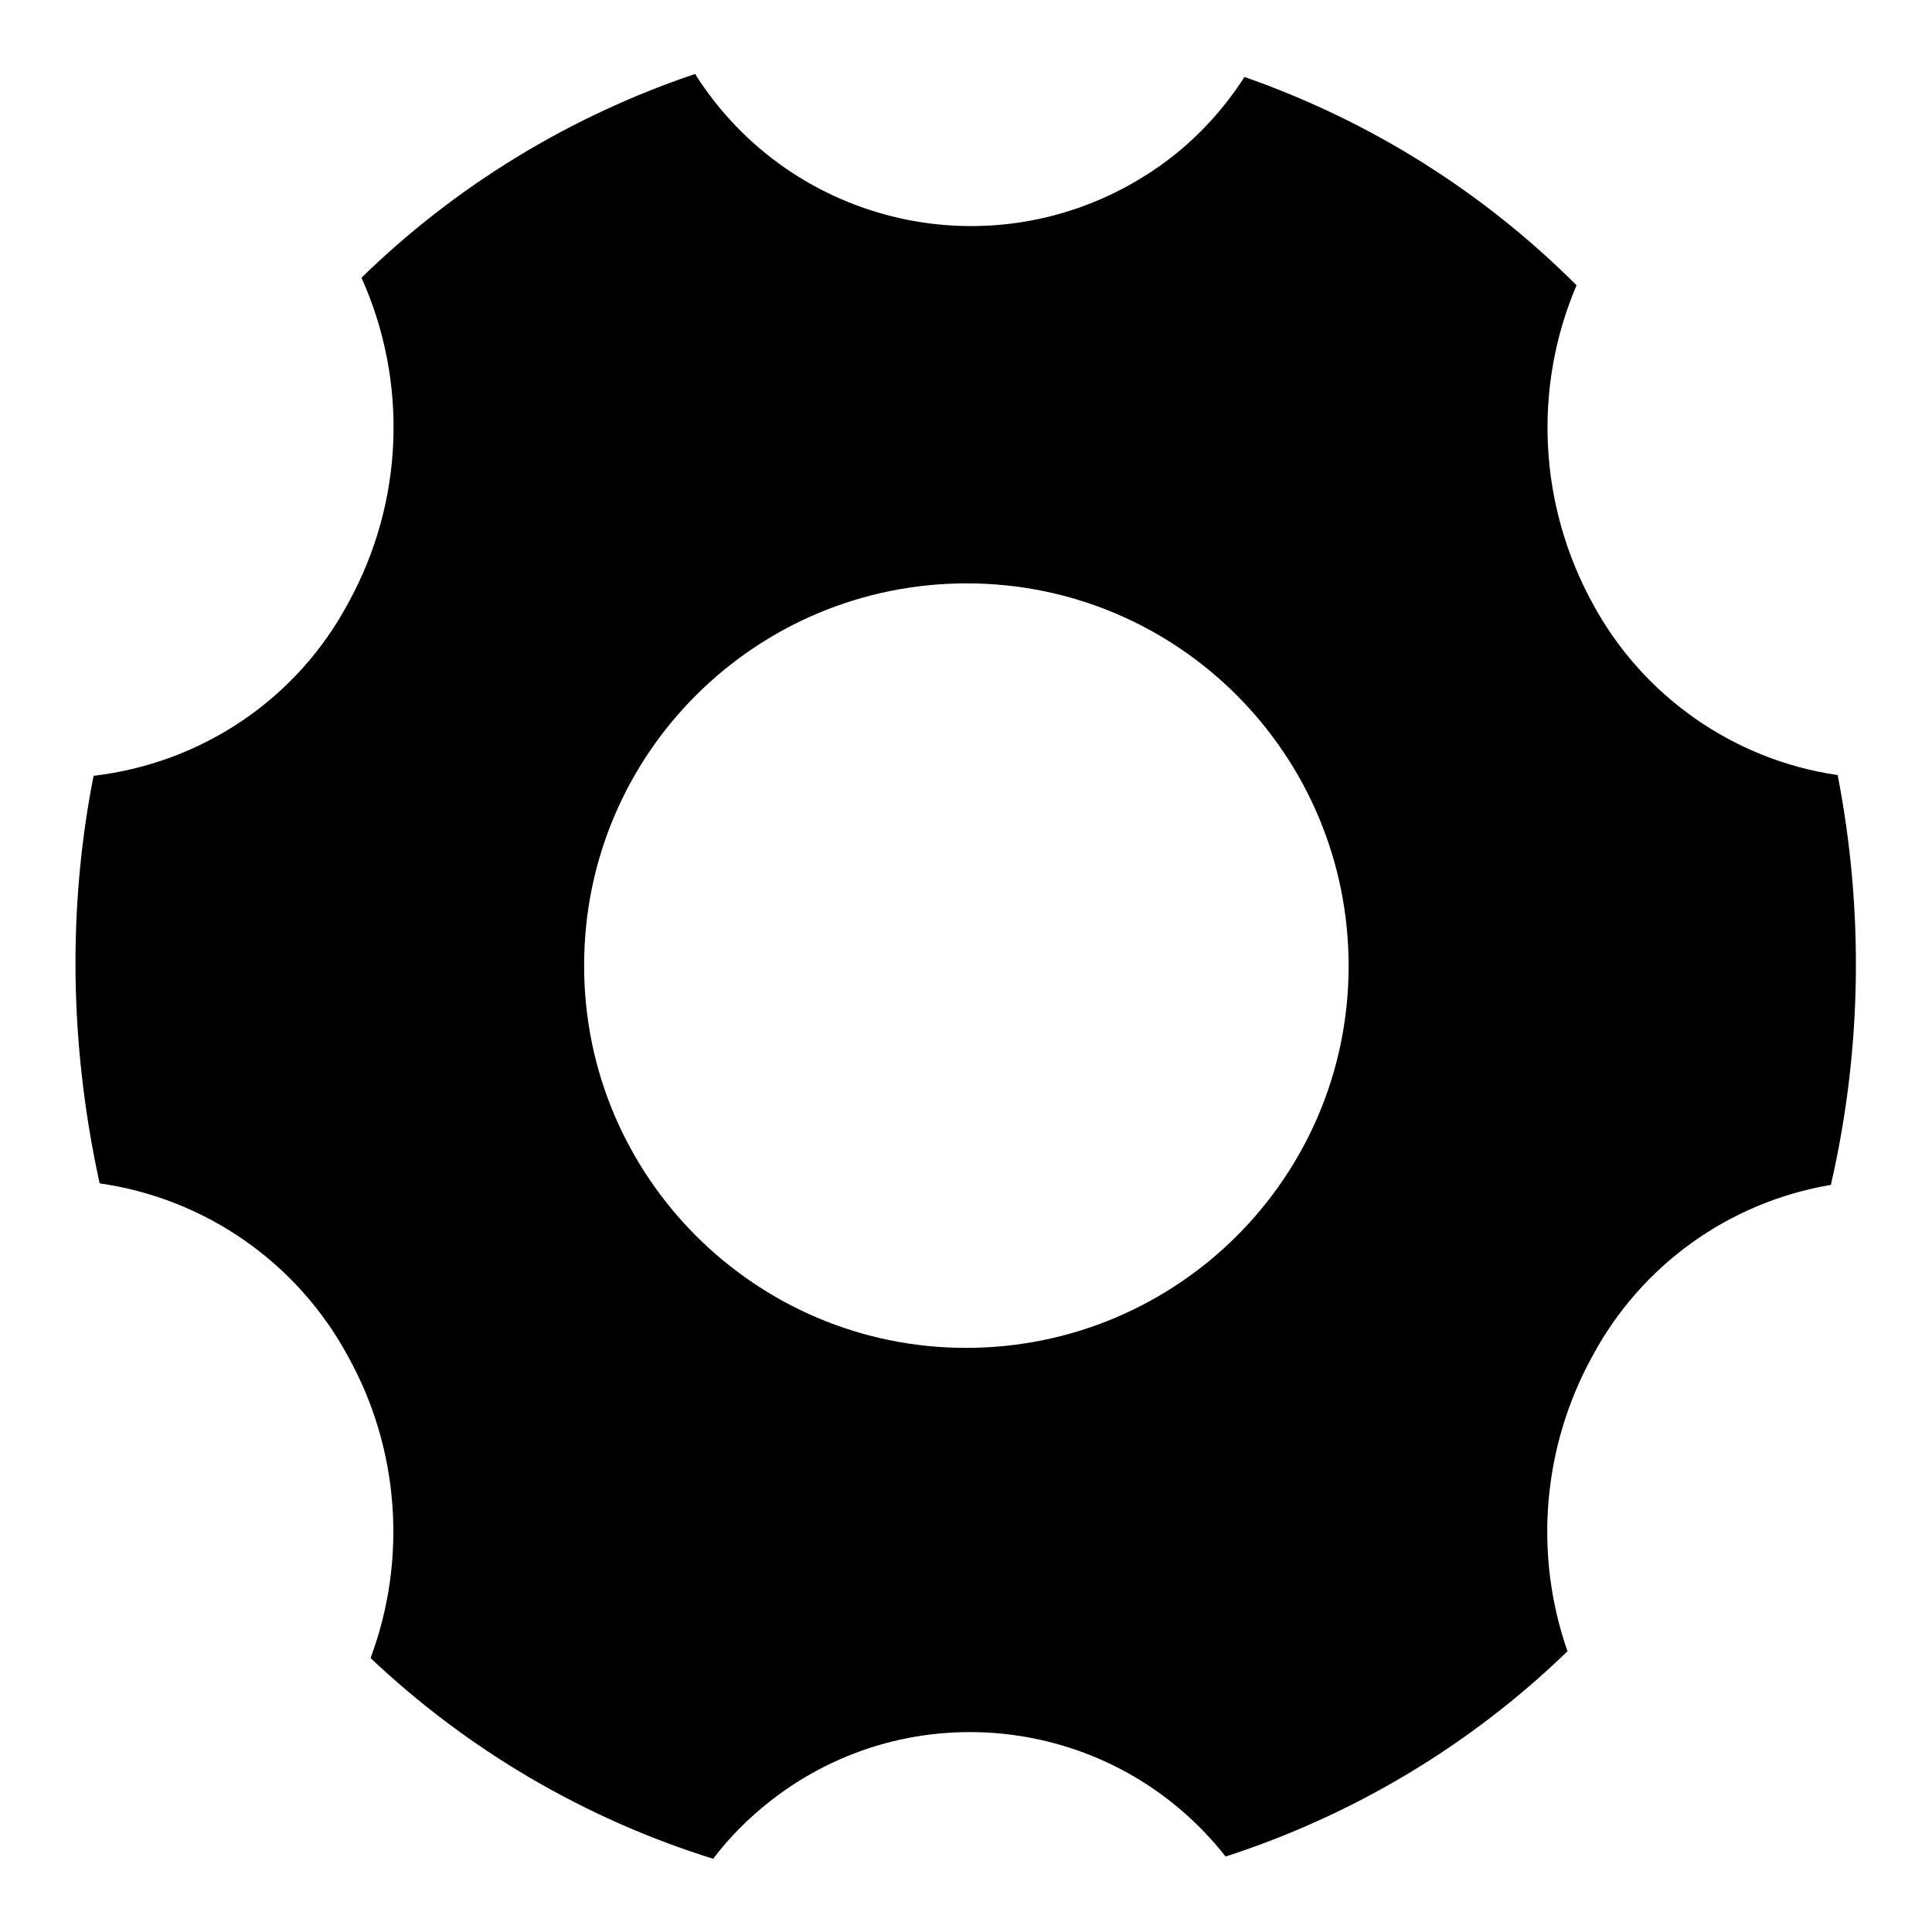
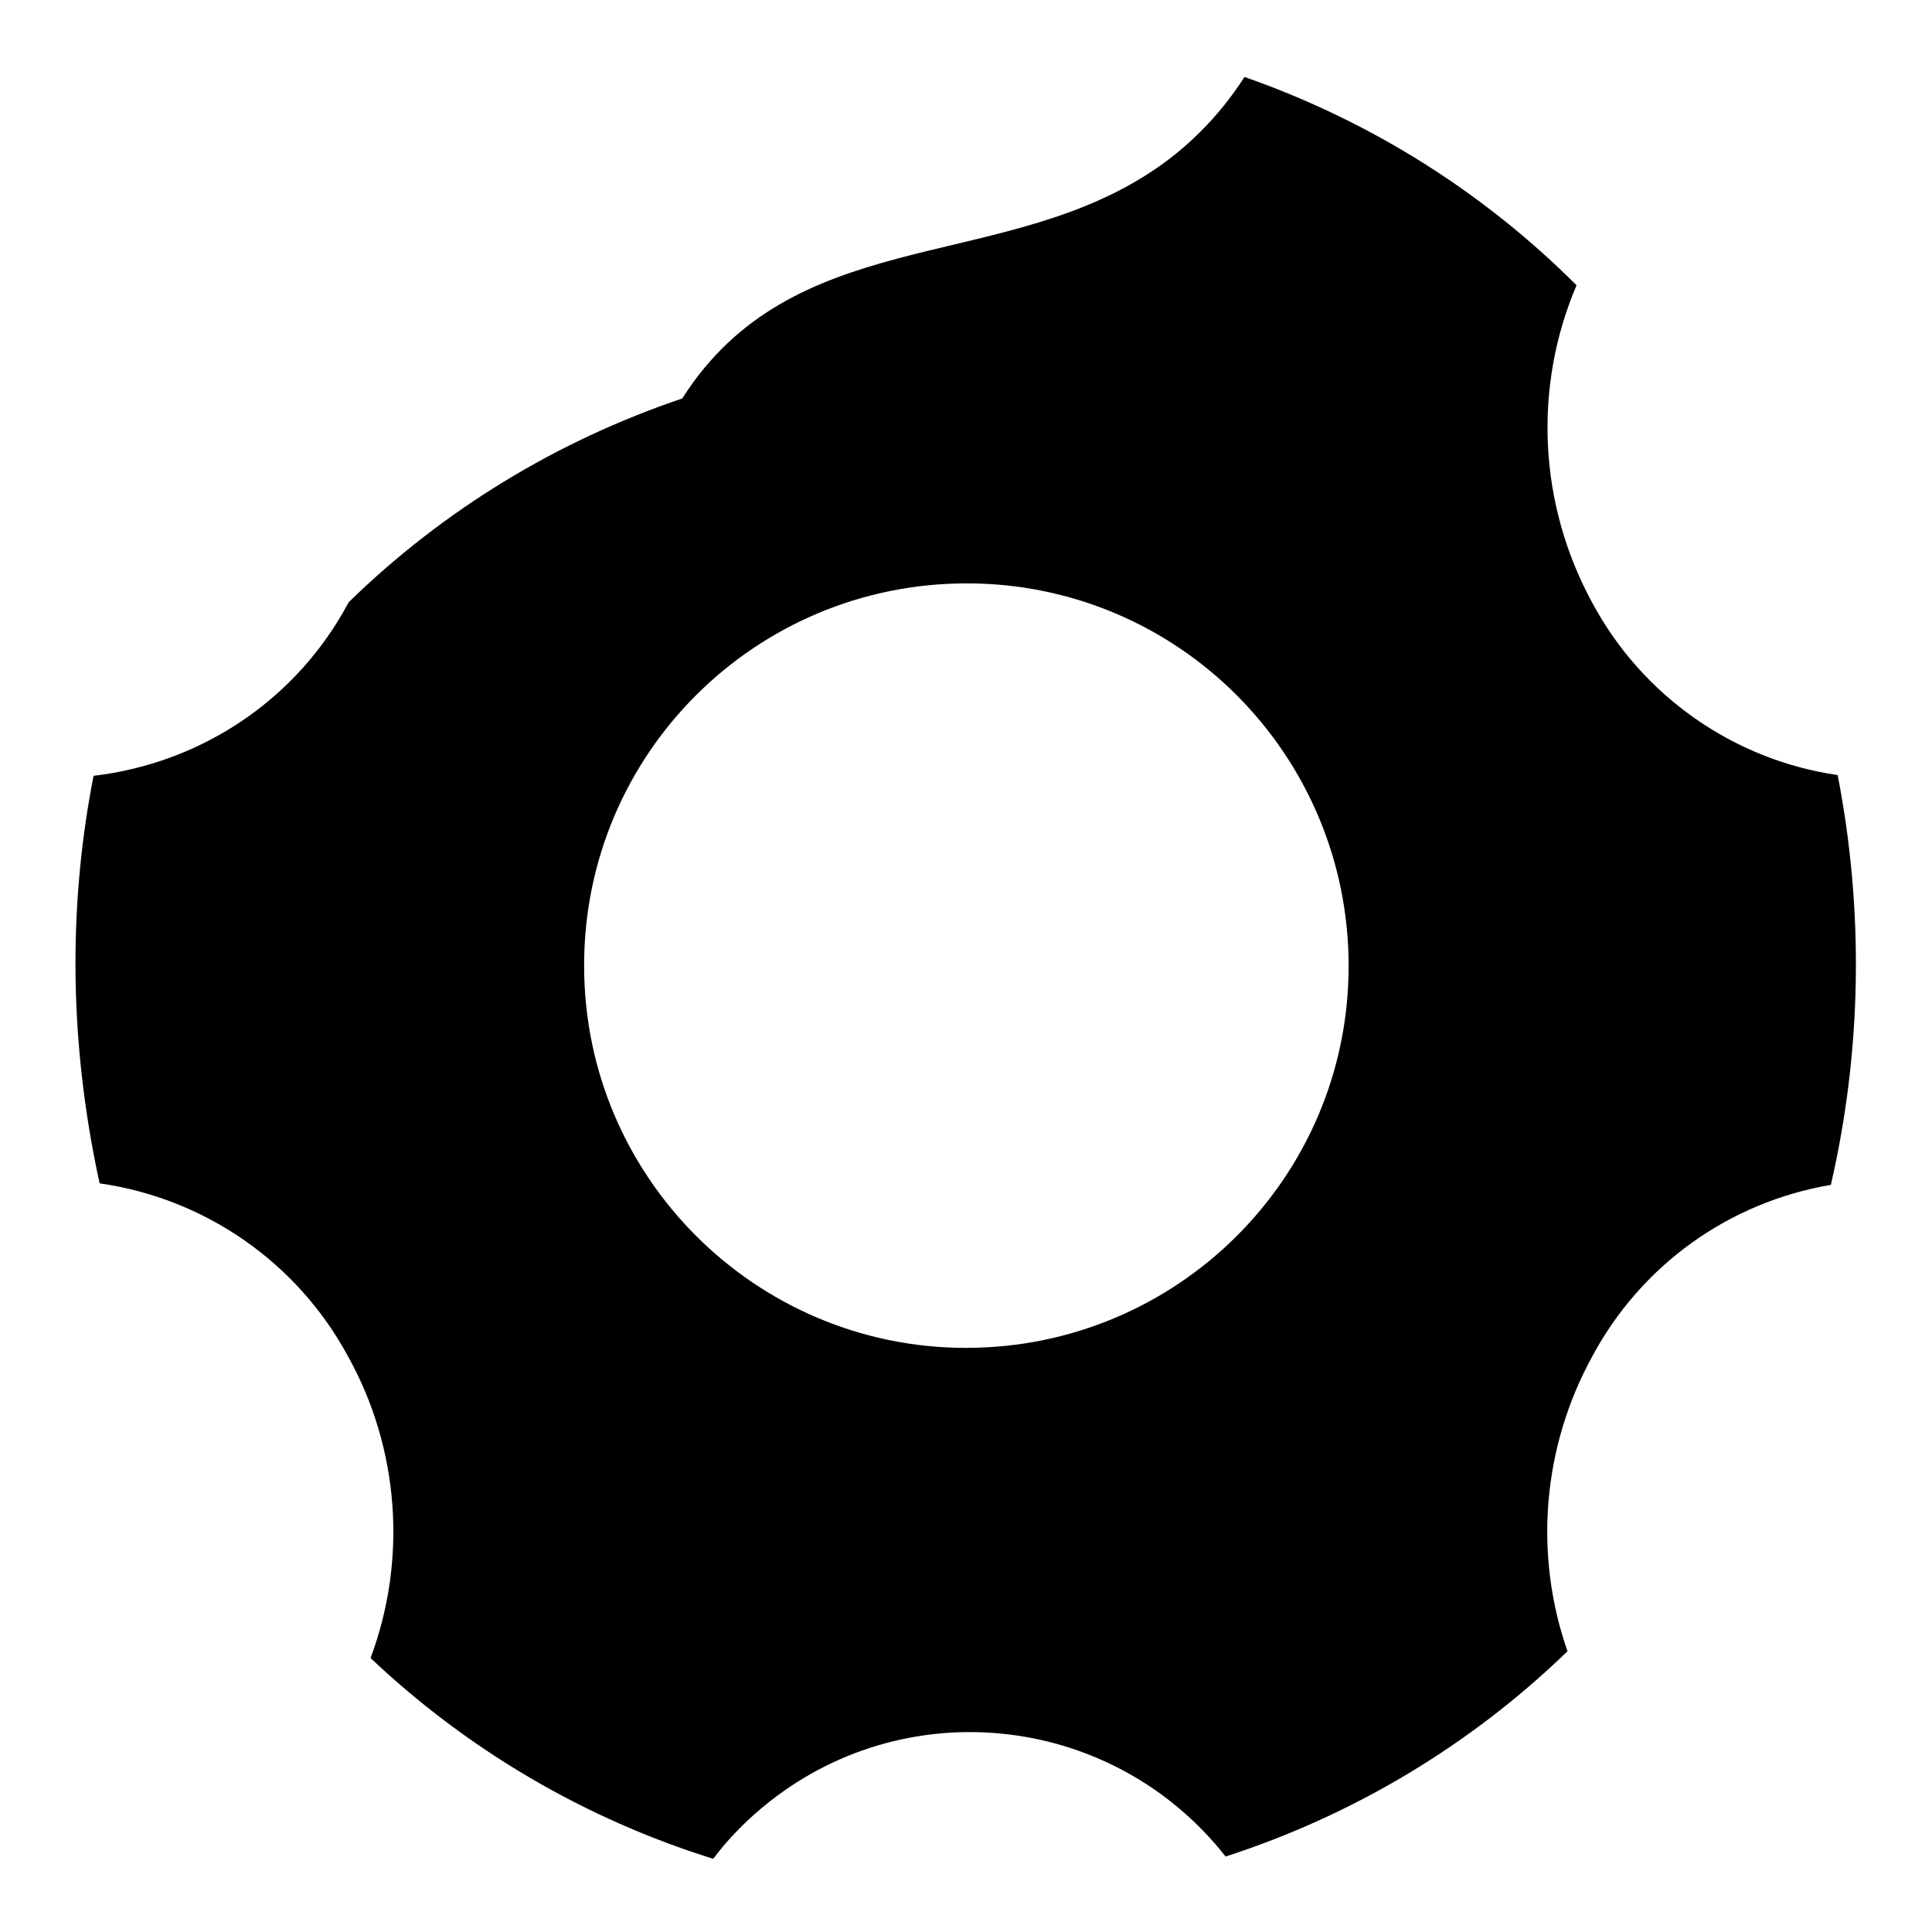
<svg xmlns="http://www.w3.org/2000/svg" version="1.1" x="0px" y="0px" viewBox="0 0 256 256" enable-background="new 0 0 256 256" xml:space="preserve">
  <g>
-     <path fill="#000000" d="M10,127.6c0-8.3,0.8-16.7,2.4-24.8c14.4-1.7,27-10.2,33.8-23c7.3-13.3,7.9-29.2,1.7-43 c12.5-12.2,27.6-21.4,44.2-27C104.9,30,131.5,36,151.7,23.3c5.3-3.3,9.8-7.8,13.2-13.1c16.6,5.8,31.6,15.2,44,27.6 c-5.8,13.6-5,29.1,2.1,42.1c6.6,12.3,18.7,20.8,32.5,22.8c3.5,18,3.2,36.5-0.9,54.3c-13.5,2.3-25.1,10.6-31.6,22.7 c-6.6,12-7.8,26.2-3.3,39.1c-12.8,12.4-28.3,21.7-45.3,27.2c-14.7-18.7-41.7-22-60.4-7.3c-2.8,2.2-5.4,4.8-7.5,7.6 c-17-5.3-32.5-14.4-45.4-26.6c4.9-13.1,3.8-27.8-3-40c-6.7-12.4-18.9-20.9-32.9-22.9C11.1,147.2,10,137.4,10,127.6z M128,178.6 c28,0,50.7-22.6,50.7-50.6c0-28-22.6-50.7-50.6-50.7c-28,0-50.7,22.6-50.7,50.6c0,0,0,0.1,0,0.1C77.4,155.9,100.1,178.6,128,178.6z " />
+     <path fill="#000000" d="M10,127.6c0-8.3,0.8-16.7,2.4-24.8c14.4-1.7,27-10.2,33.8-23c12.5-12.2,27.6-21.4,44.2-27C104.9,30,131.5,36,151.7,23.3c5.3-3.3,9.8-7.8,13.2-13.1c16.6,5.8,31.6,15.2,44,27.6 c-5.8,13.6-5,29.1,2.1,42.1c6.6,12.3,18.7,20.8,32.5,22.8c3.5,18,3.2,36.5-0.9,54.3c-13.5,2.3-25.1,10.6-31.6,22.7 c-6.6,12-7.8,26.2-3.3,39.1c-12.8,12.4-28.3,21.7-45.3,27.2c-14.7-18.7-41.7-22-60.4-7.3c-2.8,2.2-5.4,4.8-7.5,7.6 c-17-5.3-32.5-14.4-45.4-26.6c4.9-13.1,3.8-27.8-3-40c-6.7-12.4-18.9-20.9-32.9-22.9C11.1,147.2,10,137.4,10,127.6z M128,178.6 c28,0,50.7-22.6,50.7-50.6c0-28-22.6-50.7-50.6-50.7c-28,0-50.7,22.6-50.7,50.6c0,0,0,0.1,0,0.1C77.4,155.9,100.1,178.6,128,178.6z " />
  </g>
</svg>